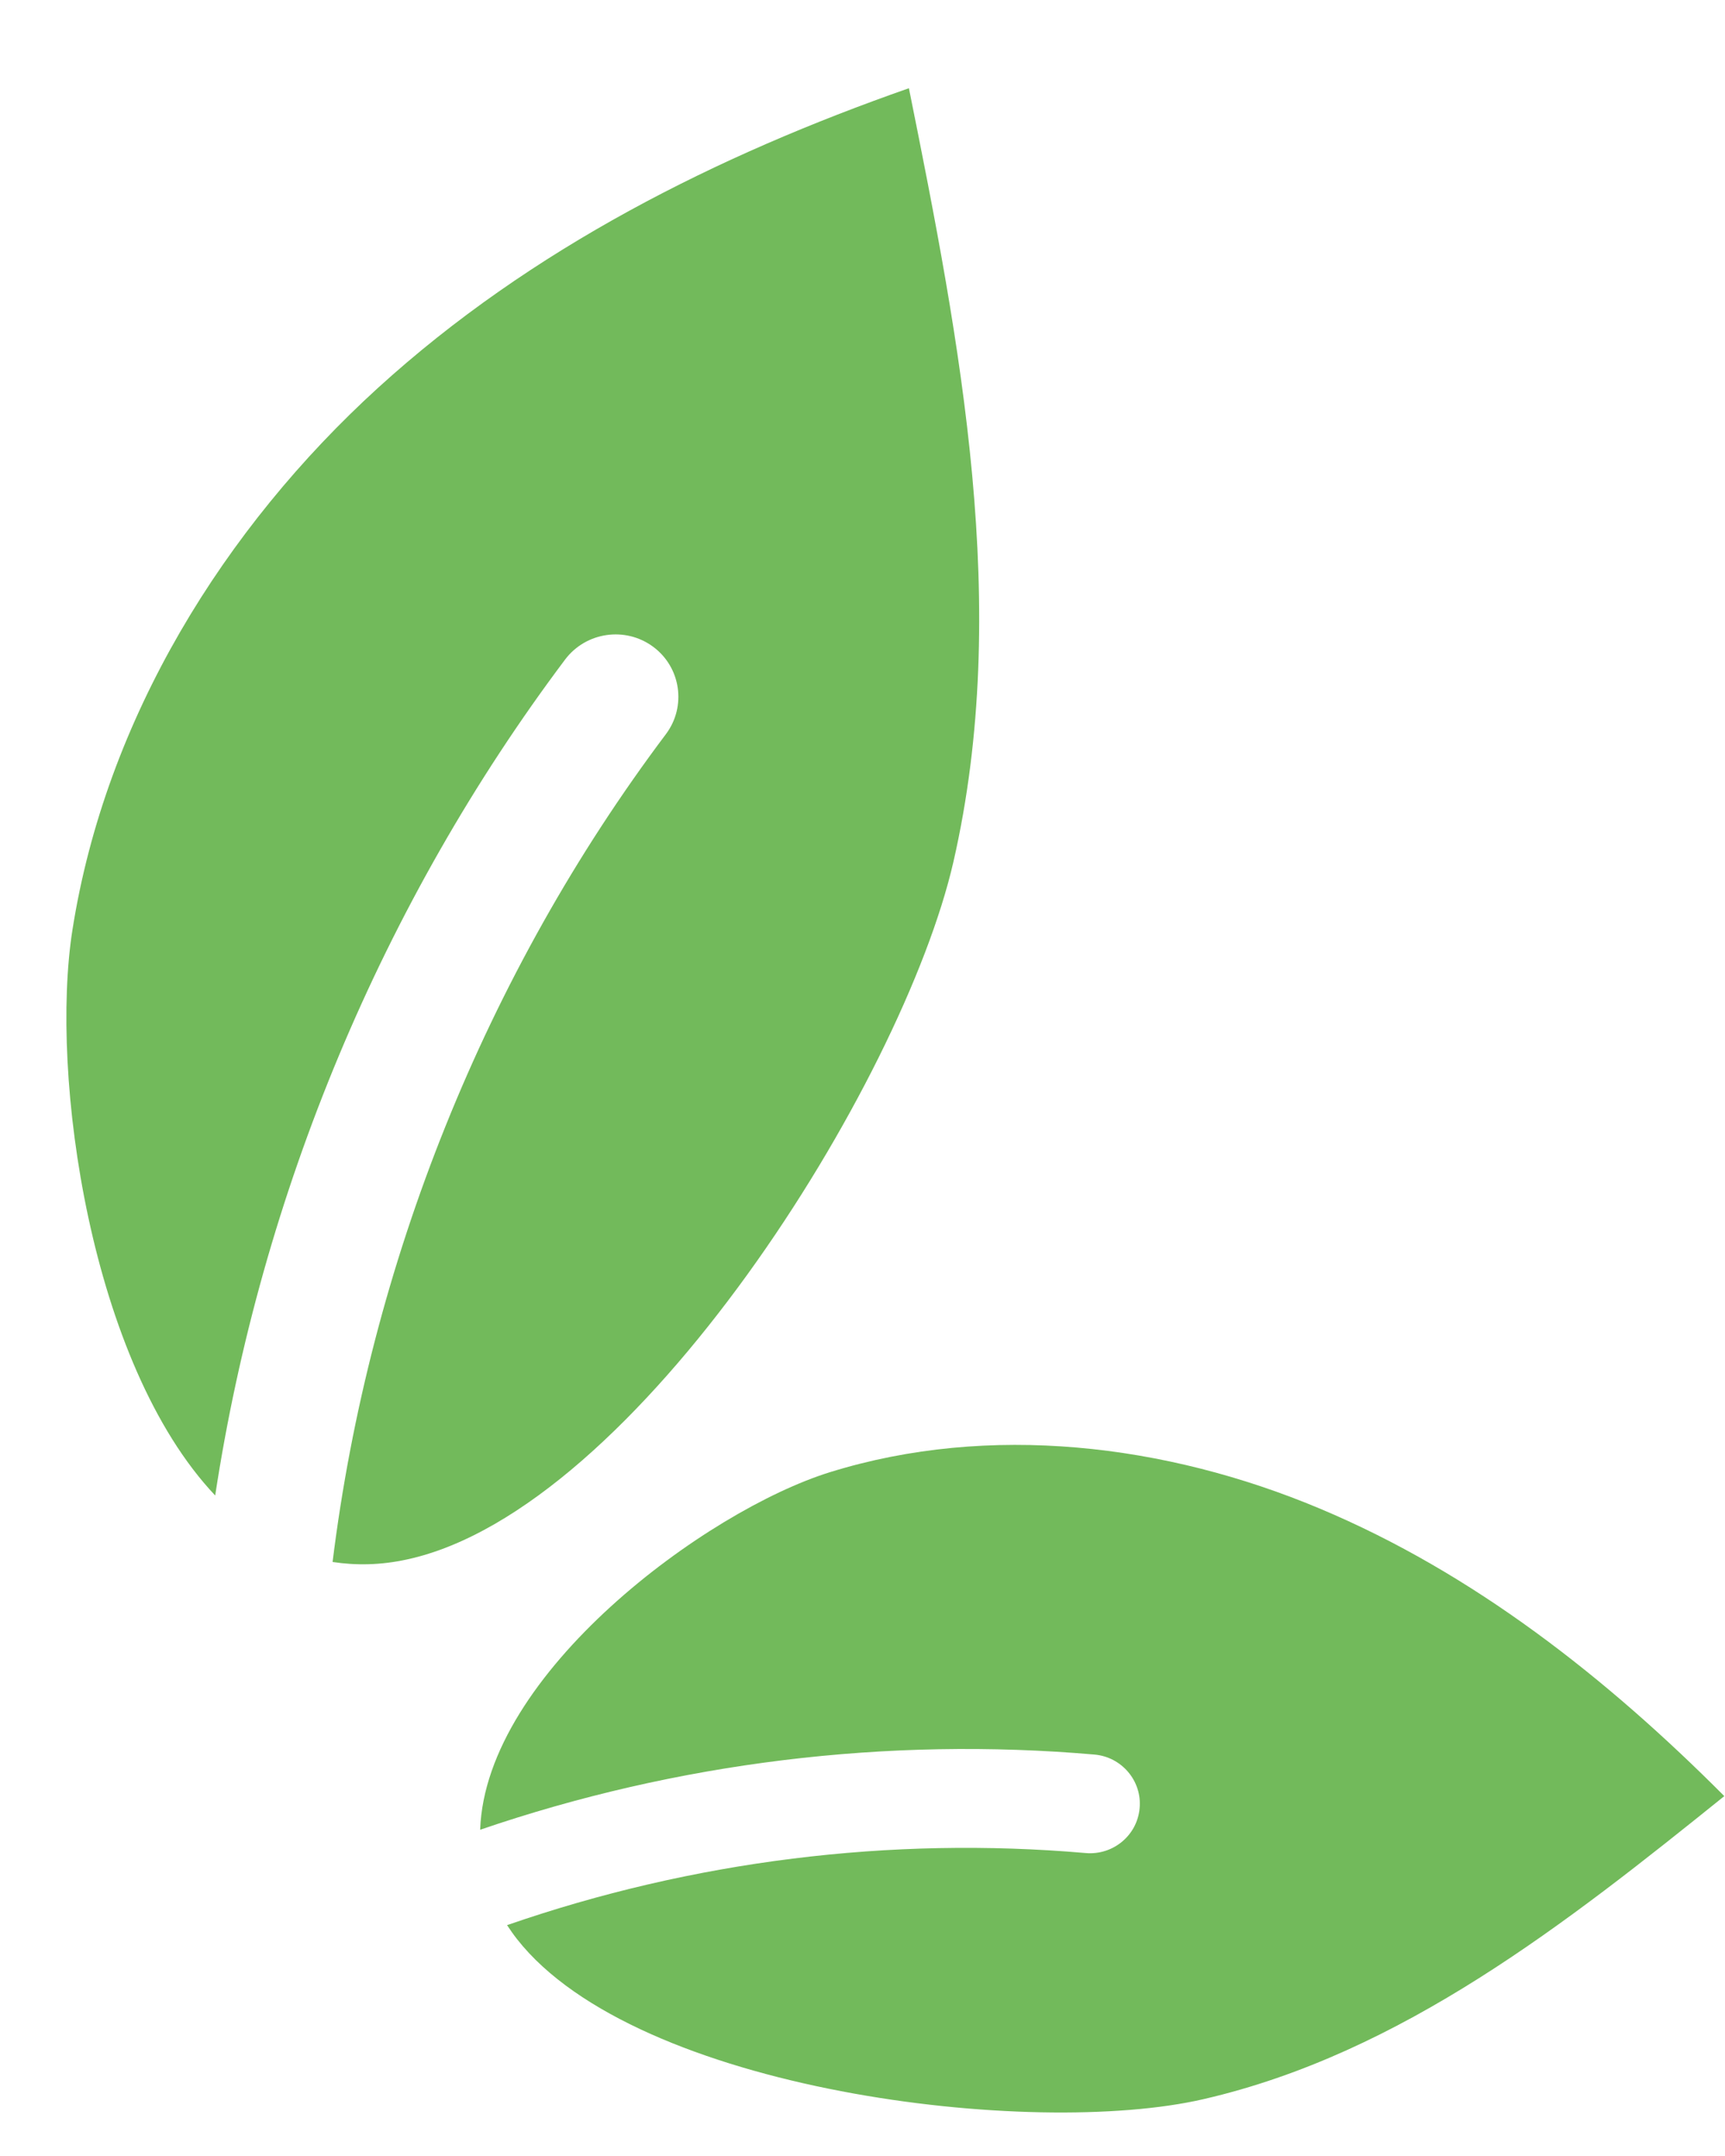
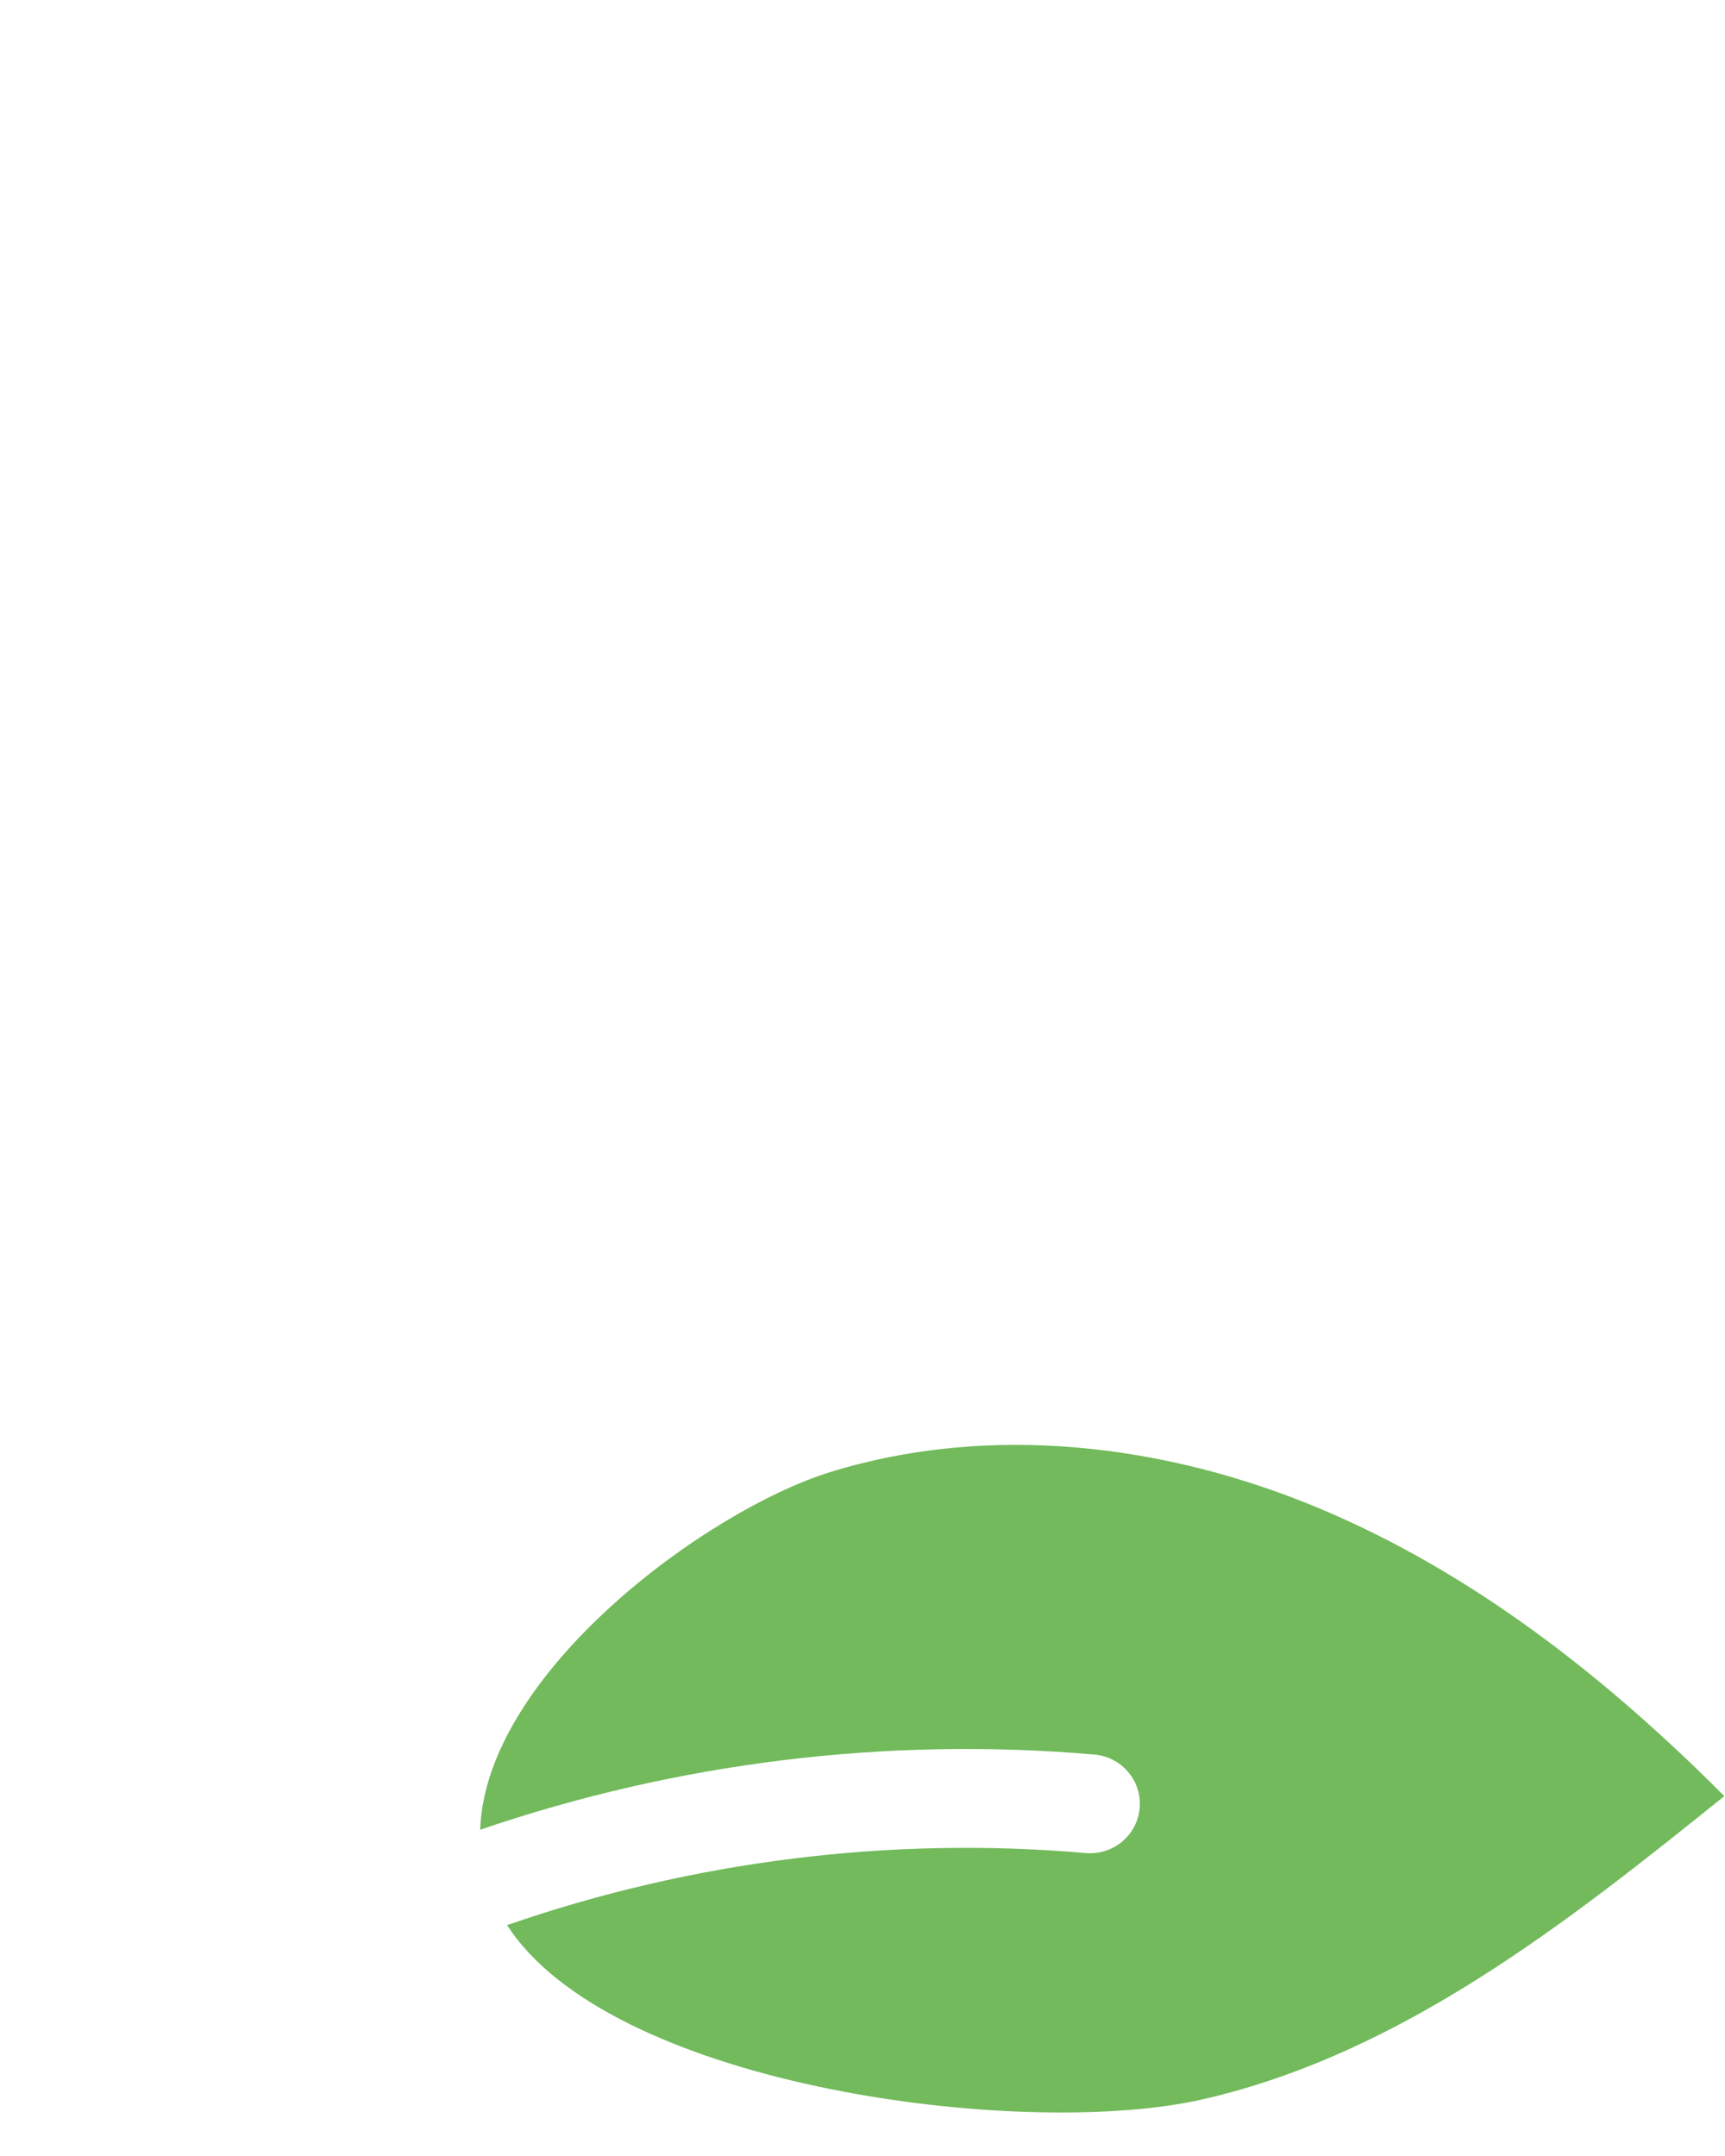
<svg xmlns="http://www.w3.org/2000/svg" width="20" height="25" viewBox="0 0 20 25" fill="none">
-   <path d="M11.054 9.994C10.467 12.551 7.378 17.505 4.722 18.082C4.414 18.15 4.125 18.153 3.856 18.112C4.284 14.656 5.631 11.292 7.722 8.511C7.961 8.19 7.894 7.737 7.572 7.499C7.251 7.262 6.796 7.327 6.554 7.645C4.434 10.467 3.027 13.847 2.495 17.341C1.048 15.811 0.574 12.472 0.84 10.782C1.226 8.327 2.603 6.119 4.382 4.498C6.161 2.878 8.32 1.8 10.538 1.023C11.133 3.976 11.728 7.049 11.054 9.994Z" fill="#72BA5B" />
  <path d="M9.625 17.07C11.473 16.497 13.516 16.743 15.3 17.492C17.084 18.24 18.631 19.46 19.992 20.827C18.165 22.298 16.25 23.811 13.957 24.34C11.966 24.802 7.382 24.25 5.996 22.487C5.954 22.434 5.917 22.38 5.879 22.323C8.024 21.579 10.322 21.29 12.587 21.487C12.905 21.515 13.186 21.282 13.213 20.966C13.242 20.652 13.006 20.372 12.688 20.345C10.285 20.136 7.845 20.437 5.567 21.217C5.63 19.402 8.187 17.516 9.625 17.07Z" fill="#72BA5B" />
</svg>